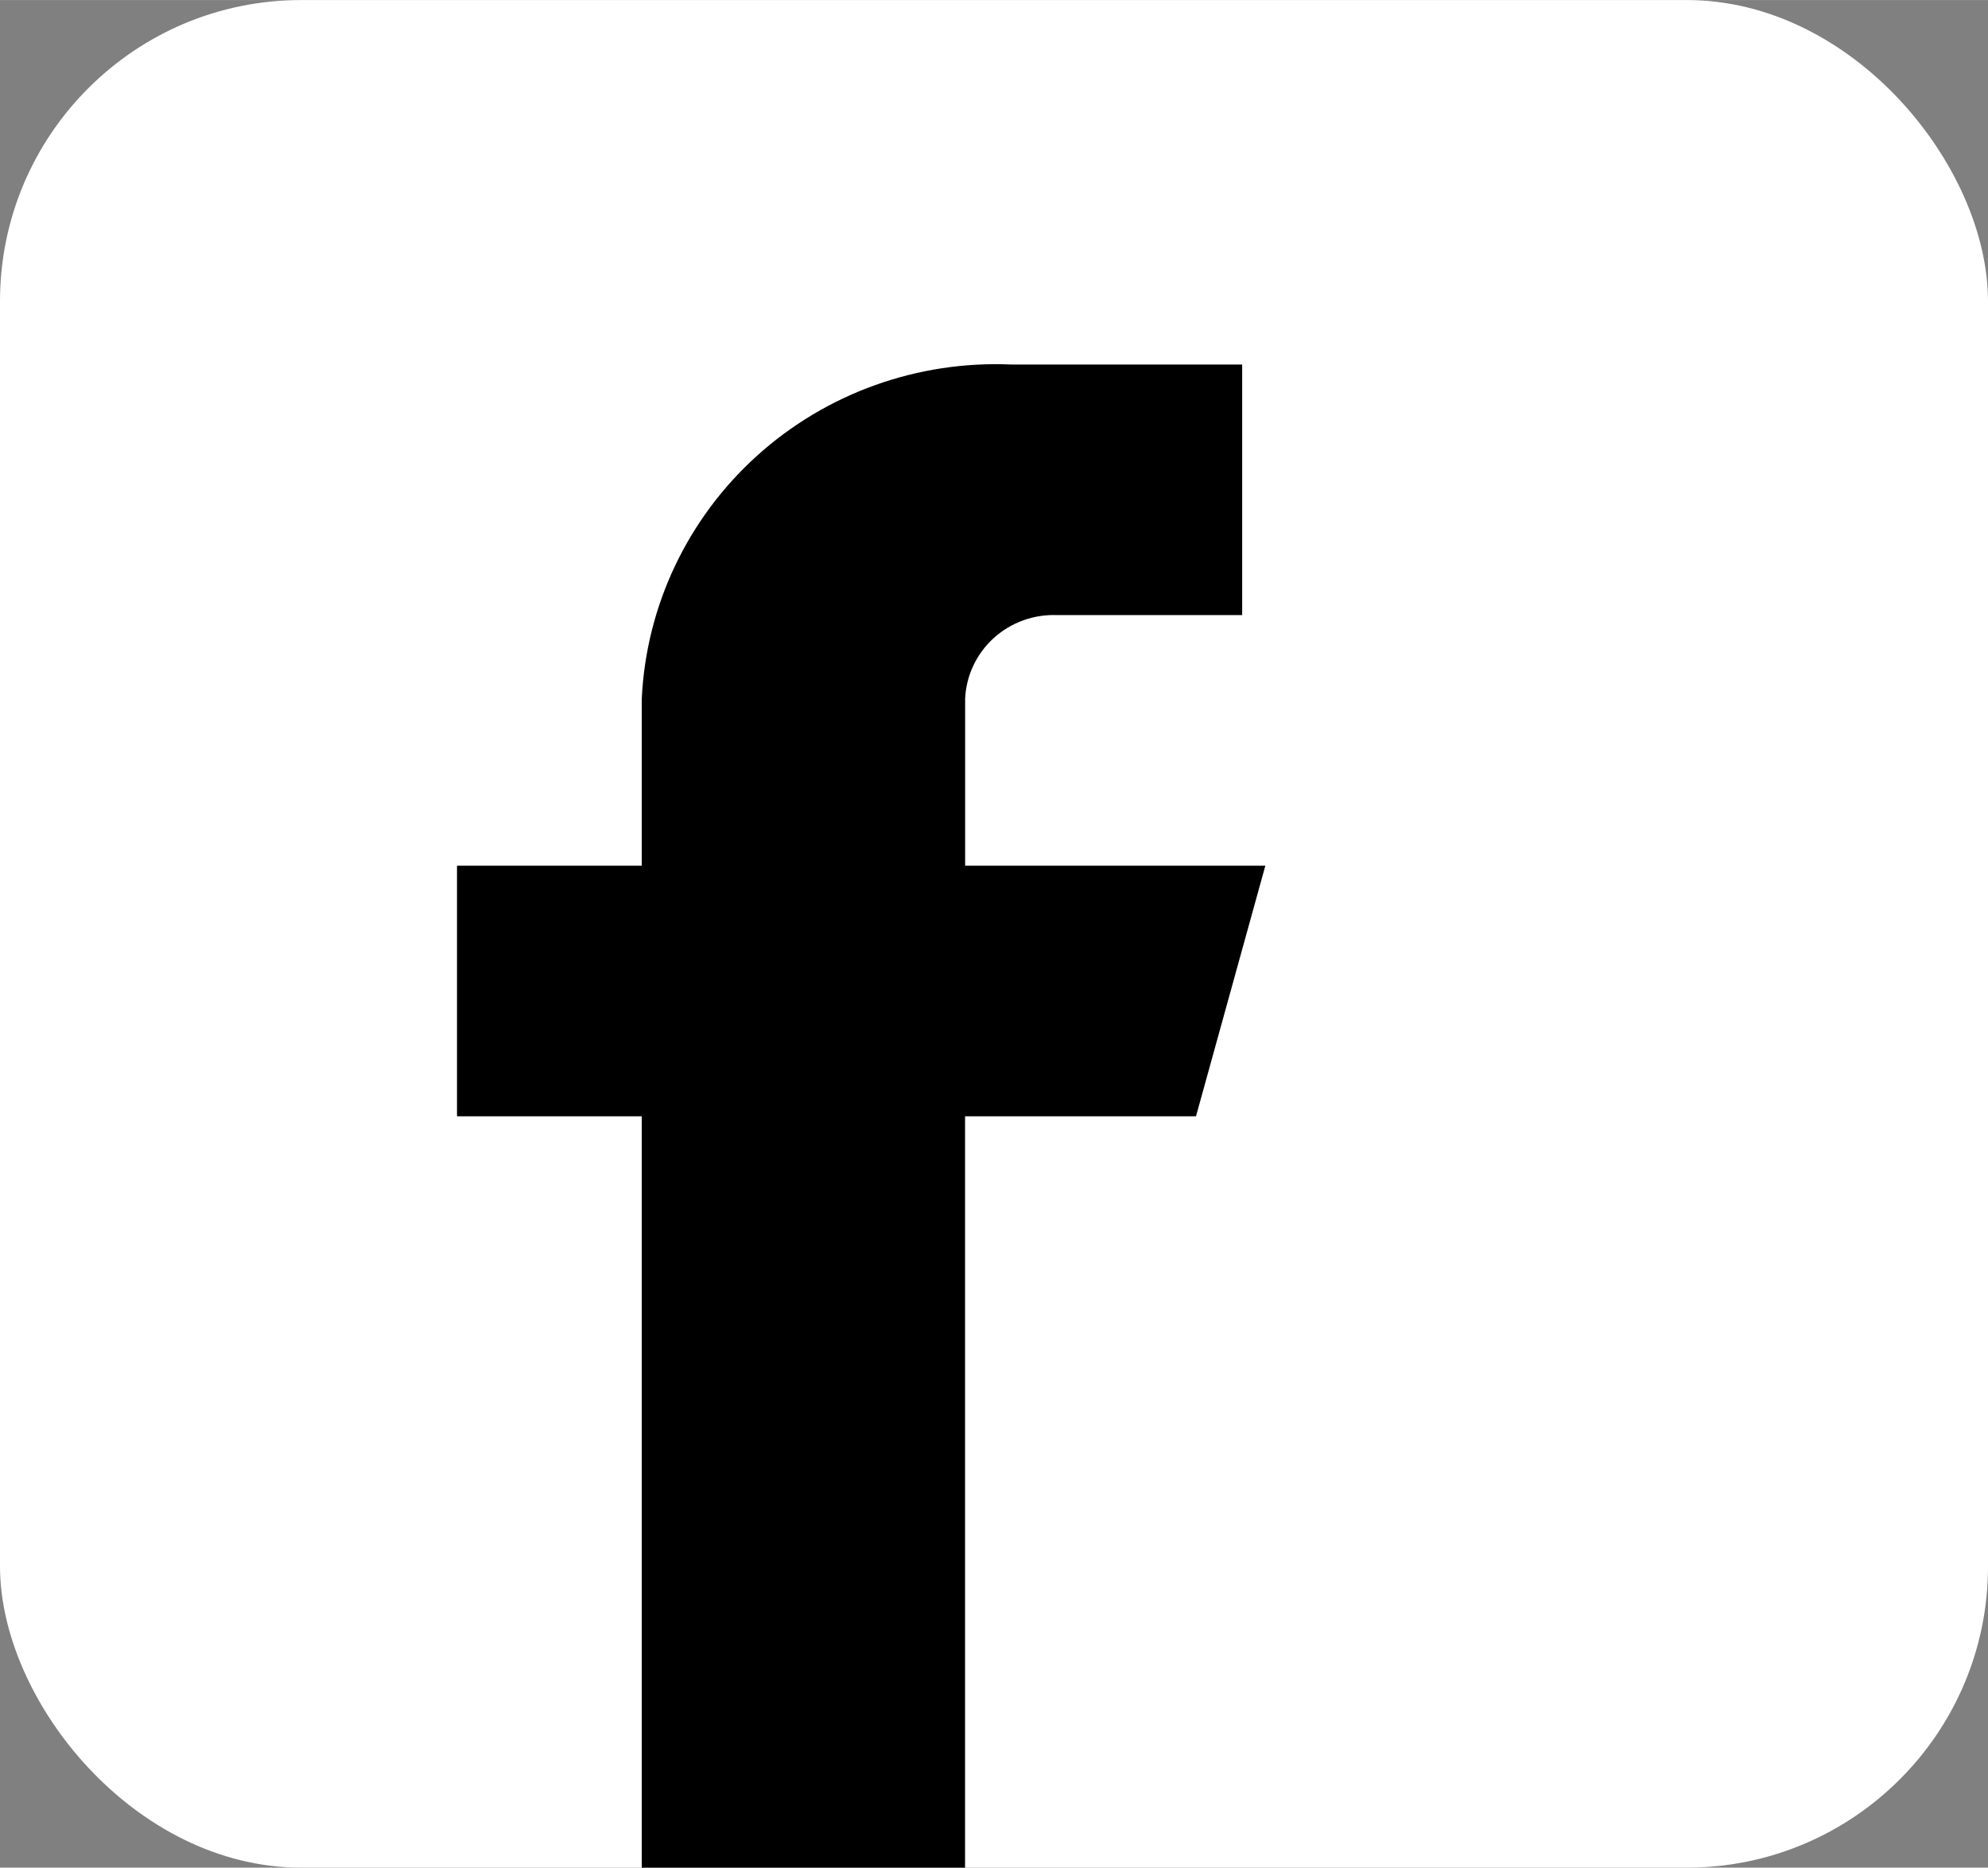
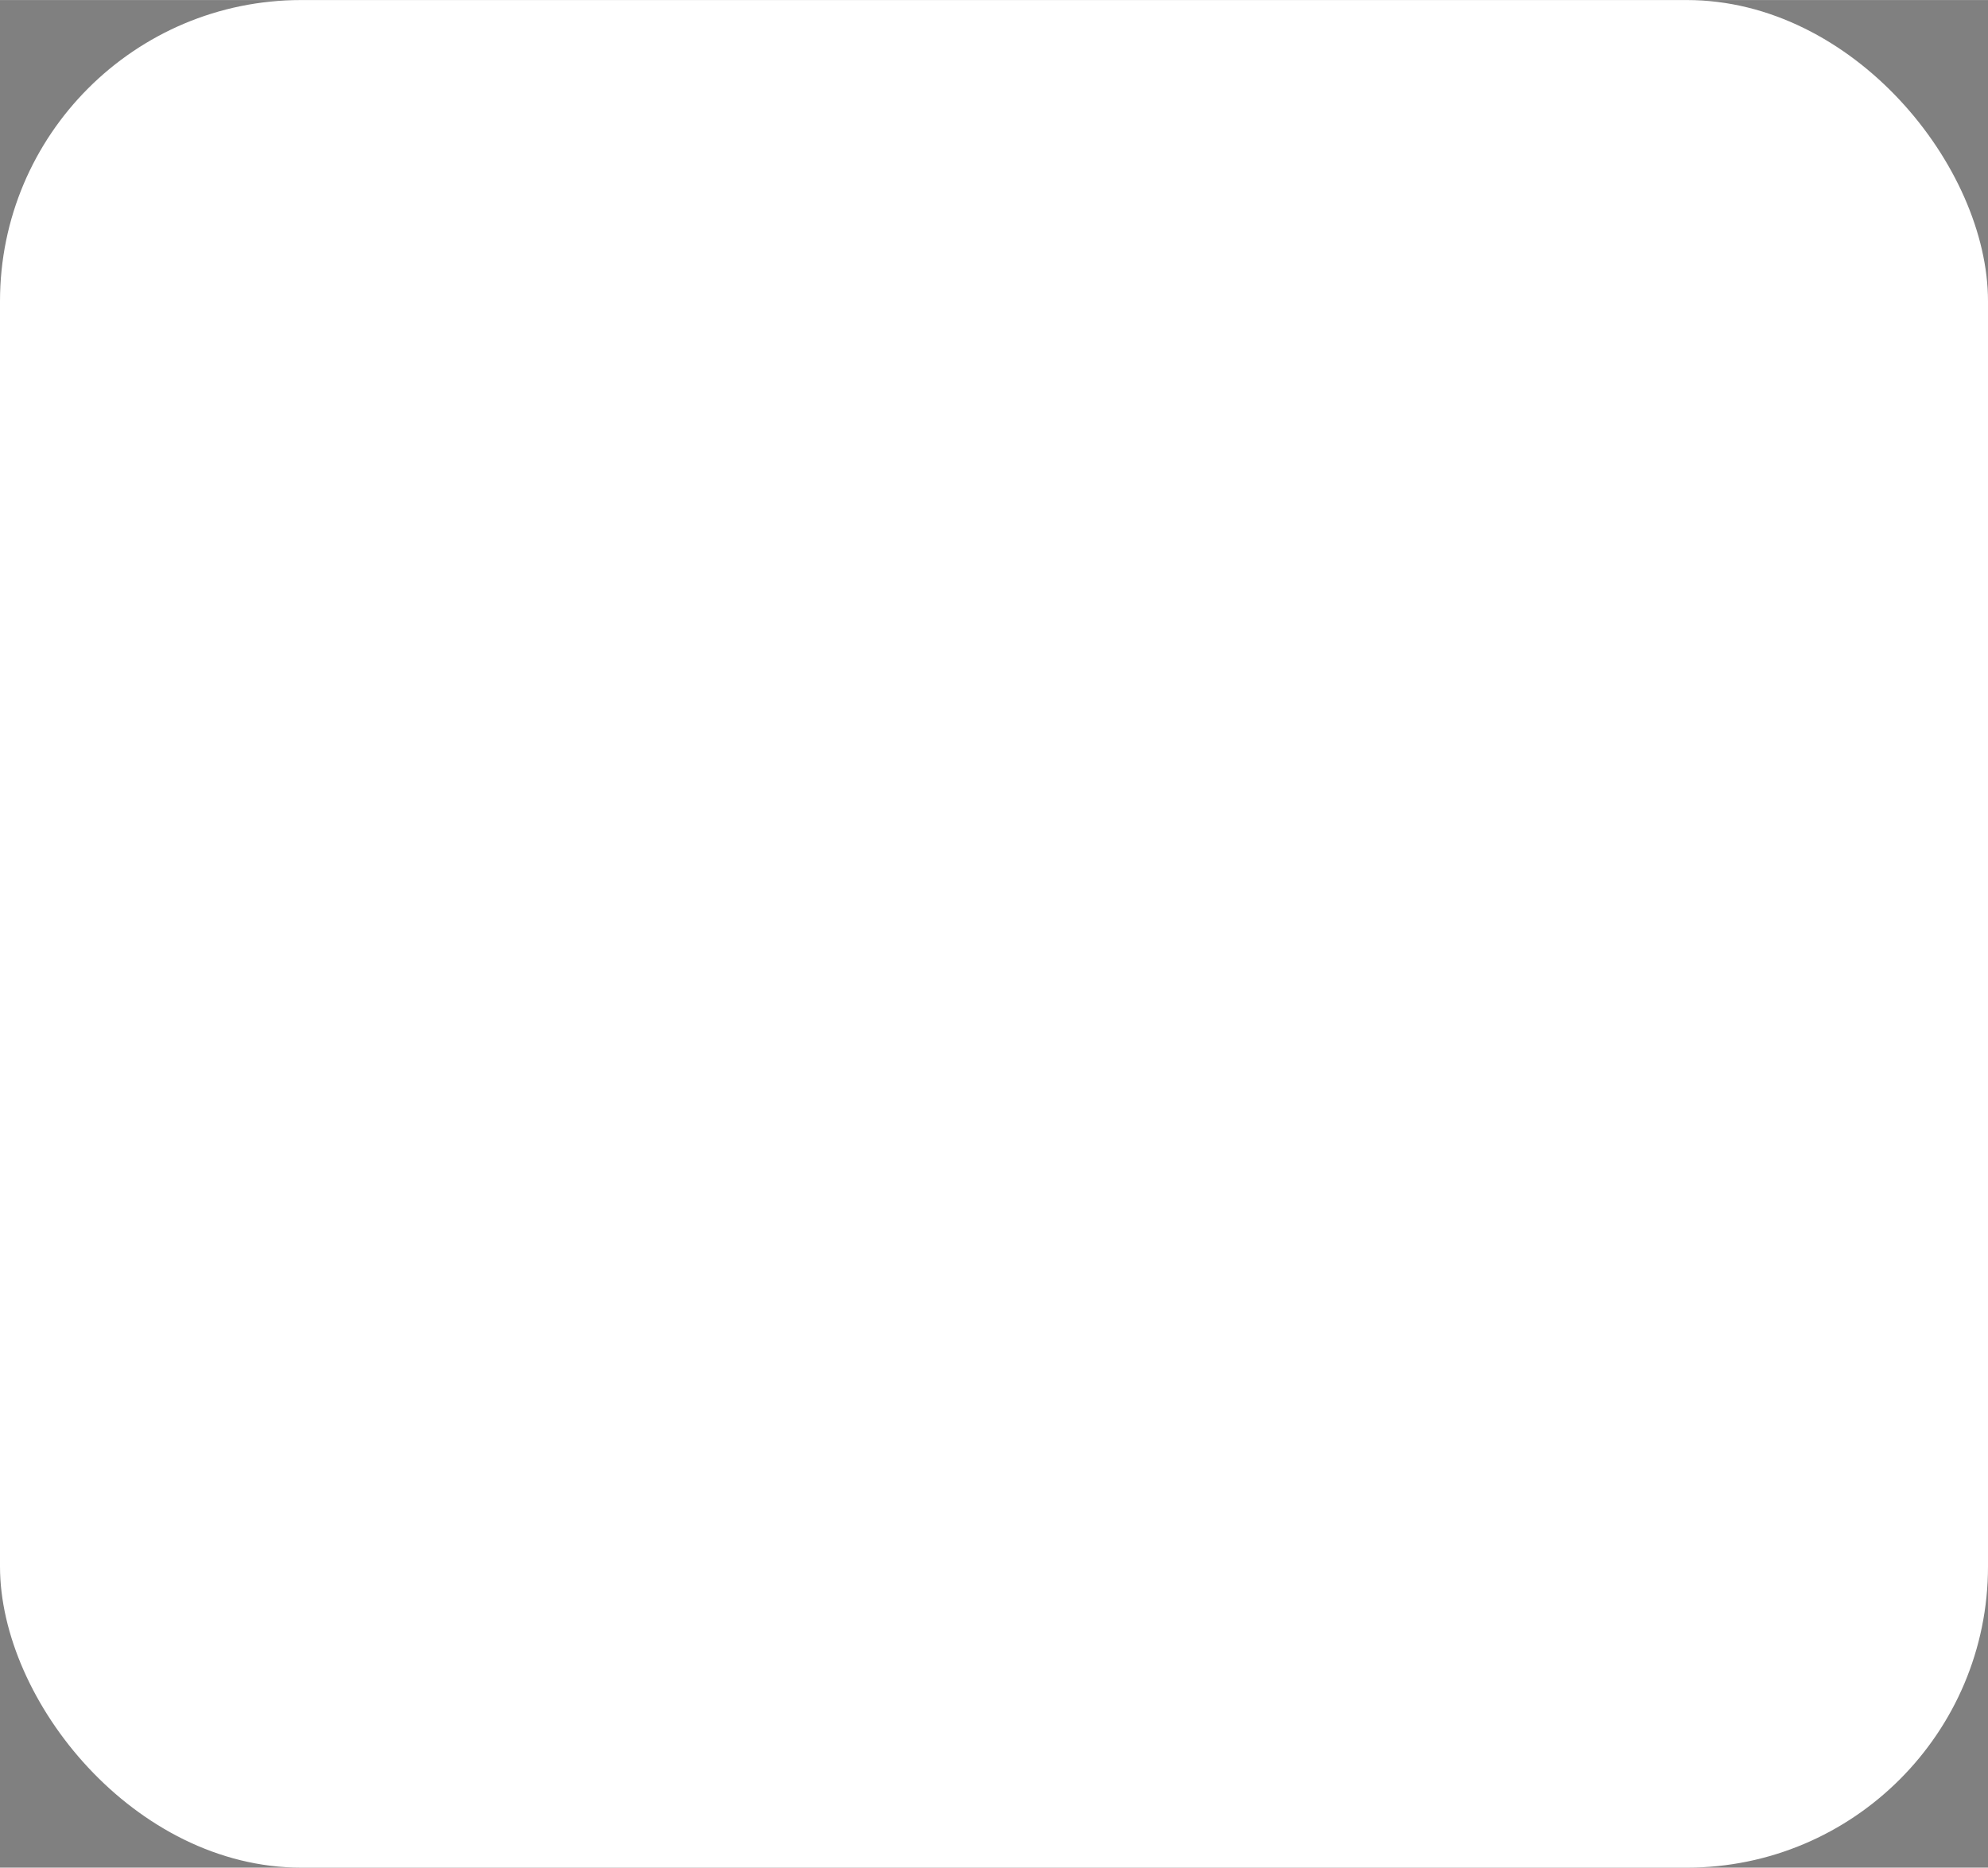
<svg xmlns="http://www.w3.org/2000/svg" xmlns:ns1="http://www.inkscape.org/namespaces/inkscape" xmlns:ns2="http://sodipodi.sourceforge.net/DTD/sodipodi-0.dtd" width="9.313mm" height="8.749mm" viewBox="0 0 33 31" id="svg2" version="1.1" ns1:version="0.91 r13725" ns2:docname="facebook.svg">
  <rect x="0" y="0" width="33" height="31" fill="#808080" stroke="none" />
  <defs id="defs4" />
  <ns2:namedview id="base" pagecolor="#ffffff" bordercolor="#666666" borderopacity="1.0" ns1:pageopacity="0.0" ns1:pageshadow="2" ns1:zoom="4.1201754" ns1:cx="27.928606" ns1:cy="-19.785709" ns1:document-units="px" ns1:current-layer="layer1" showgrid="false" fit-margin-top="0" fit-margin-left="0" fit-margin-right="0" fit-margin-bottom="0" ns1:window-width="1600" ns1:window-height="838" ns1:window-x="-8" ns1:window-y="-8" ns1:window-maximized="1" />
  <g ns1:label="Capa 1" ns1:groupmode="layer" id="layer1" transform="translate(-340.643,-423.005)">
    <rect style="opacity:1;fill:#ffffff;fill-opacity:1;stroke:none;stroke-width:0.8;stroke-linecap:butt;stroke-linejoin:round;stroke-miterlimit:4;stroke-dasharray:none;stroke-opacity:1" id="rect4180" width="33" height="31" x="340.643" y="423.005" ry="5" />
    <g style="fill:#000000;fill-opacity:1;stroke:none;stroke-opacity:1" id="g4157" transform="matrix(1.286,0,0,1.274,346.943,427.261)">
-       <path id="path4149" d="m 11.434,7.938 -3.875,0 0,-2.177 C 7.573,5.459 7.706,5.175 7.929,4.971 8.153,4.767 8.448,4.66 8.75,4.673 l 2.385,0 0,-3.265 -2.98,0 C 6.945,1.355 5.764,1.783 4.87,2.599 3.976,3.415 3.442,4.552 3.385,5.761 l 0,2.177 -2.385,0 0,3.265 2.385,0 0,9.796 4.173,0 0,-9.796 2.981,0 0.895,-3.265 z" ns1:connector-curvature="0" style="fill:#000000;fill-opacity:1;stroke:none;stroke-width:0.781;stroke-opacity:1" />
-     </g>
+       </g>
  </g>
</svg>